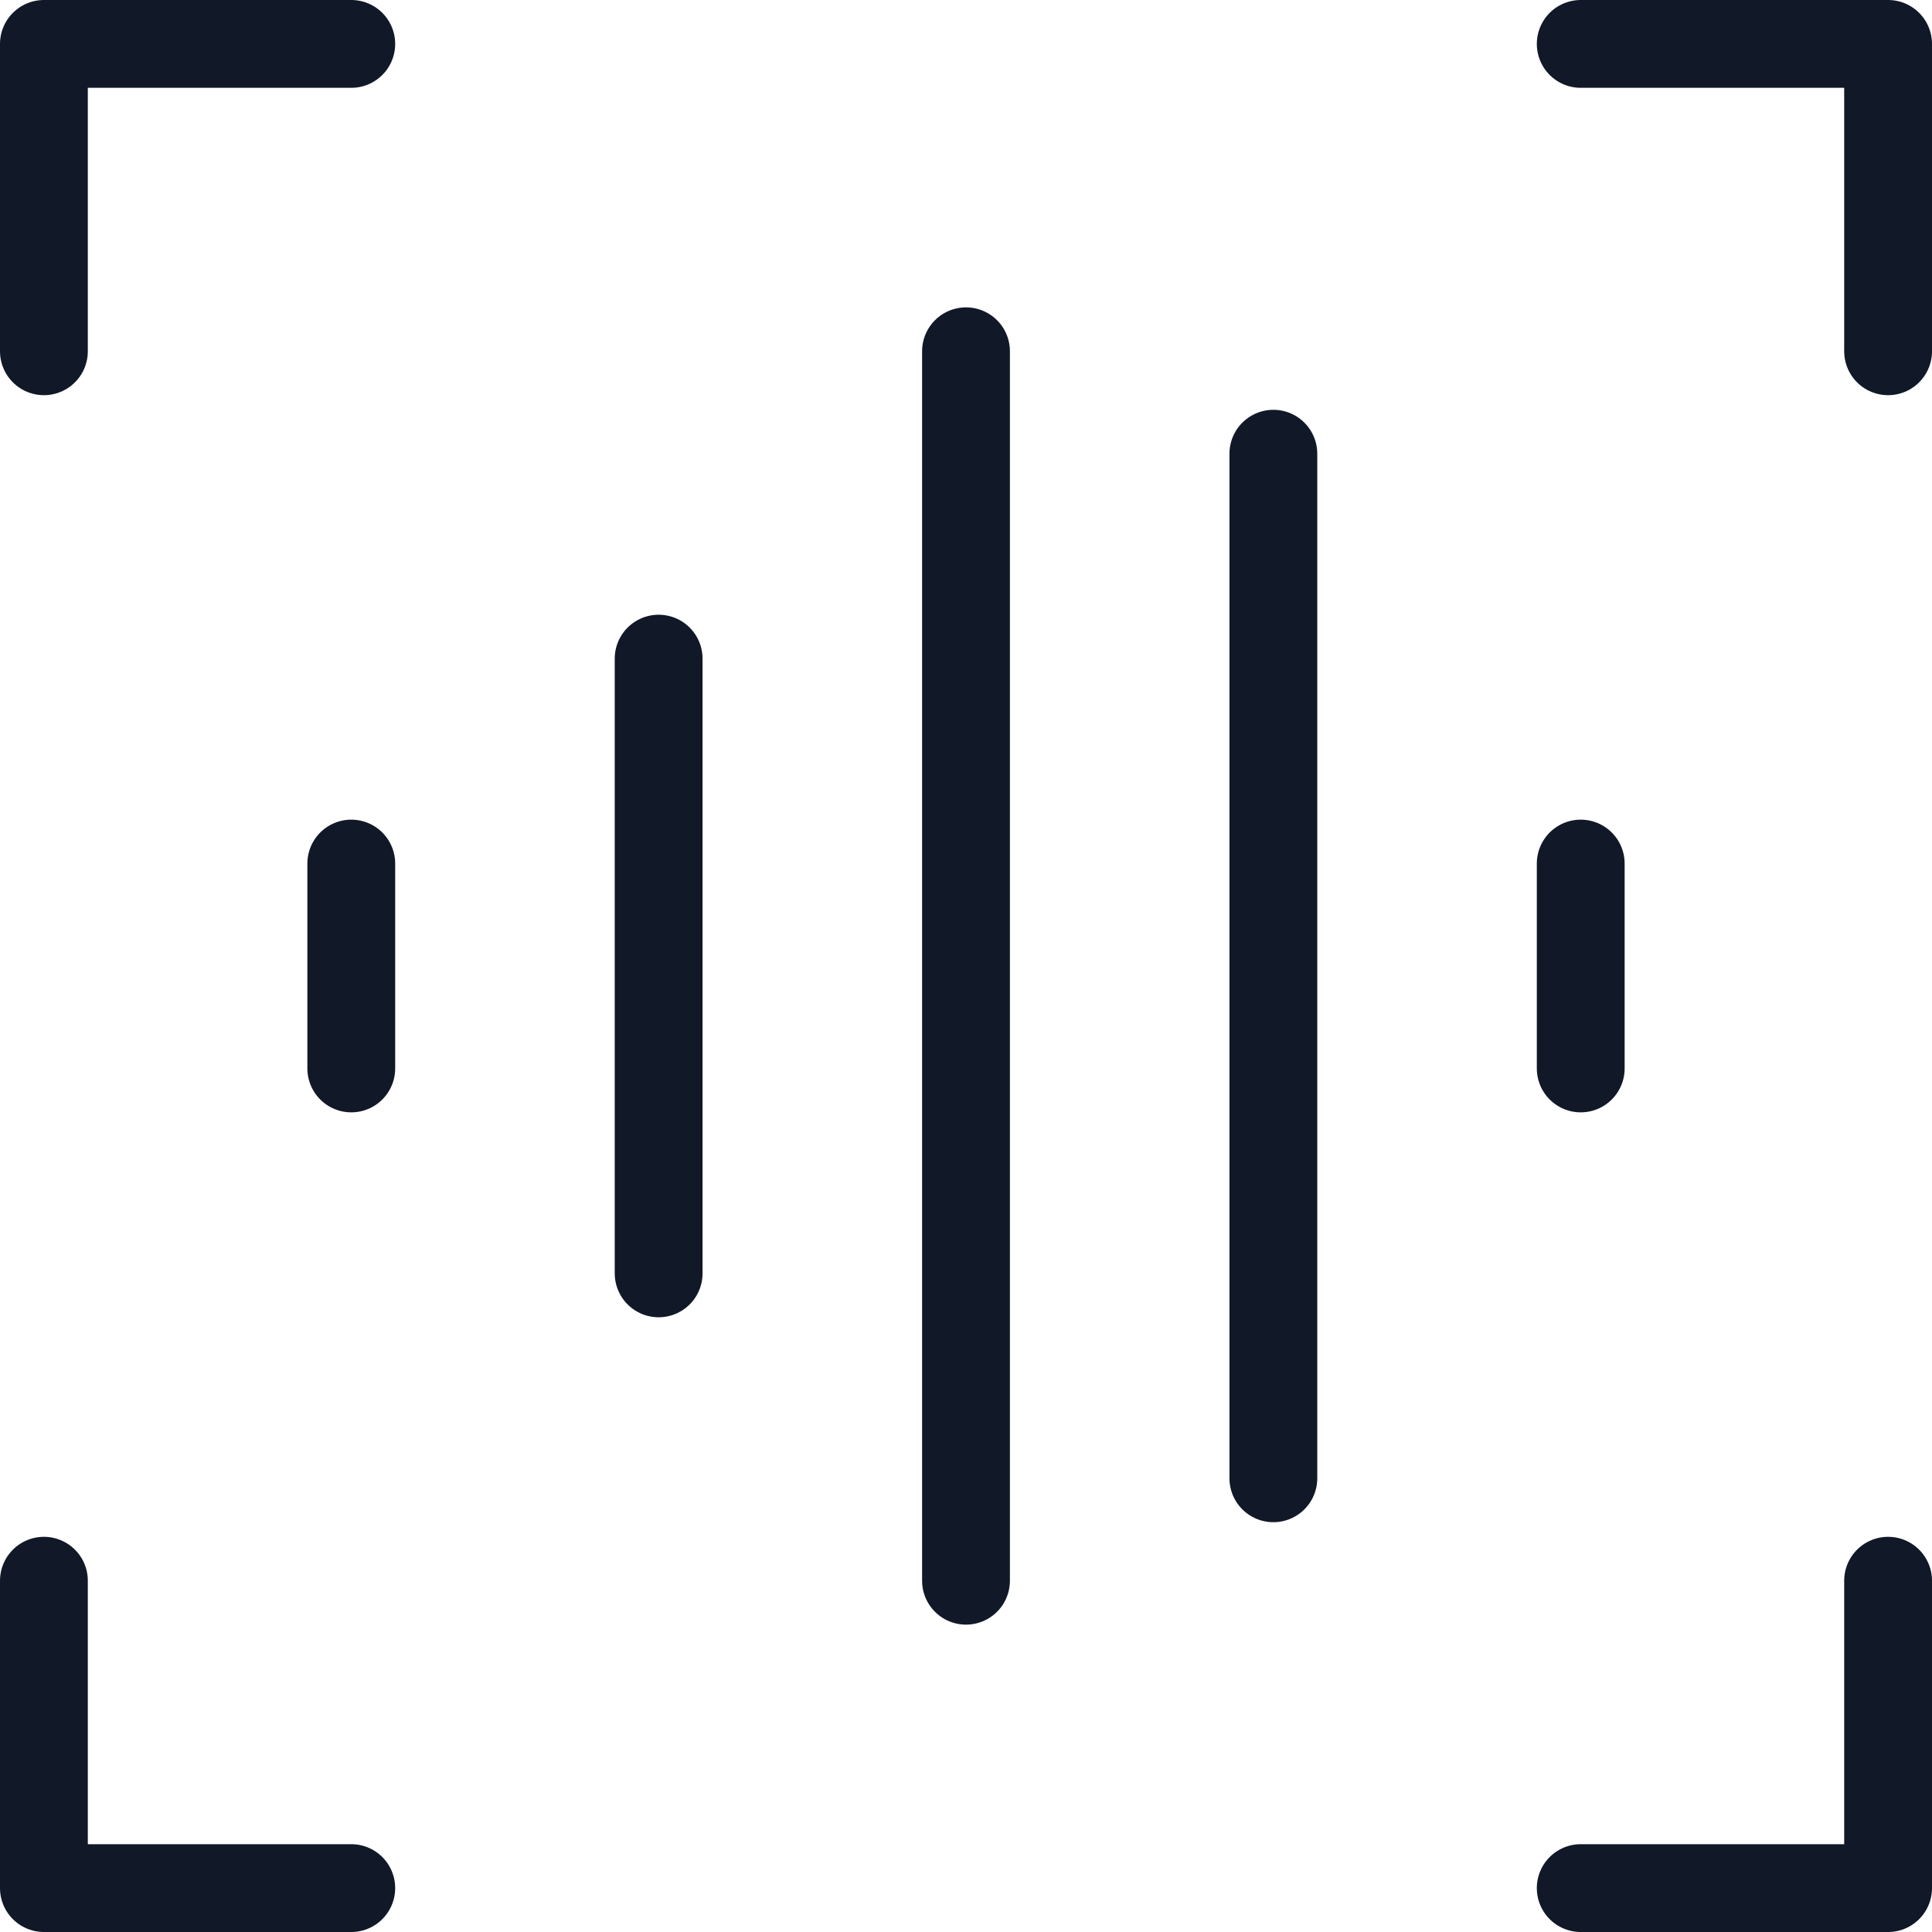
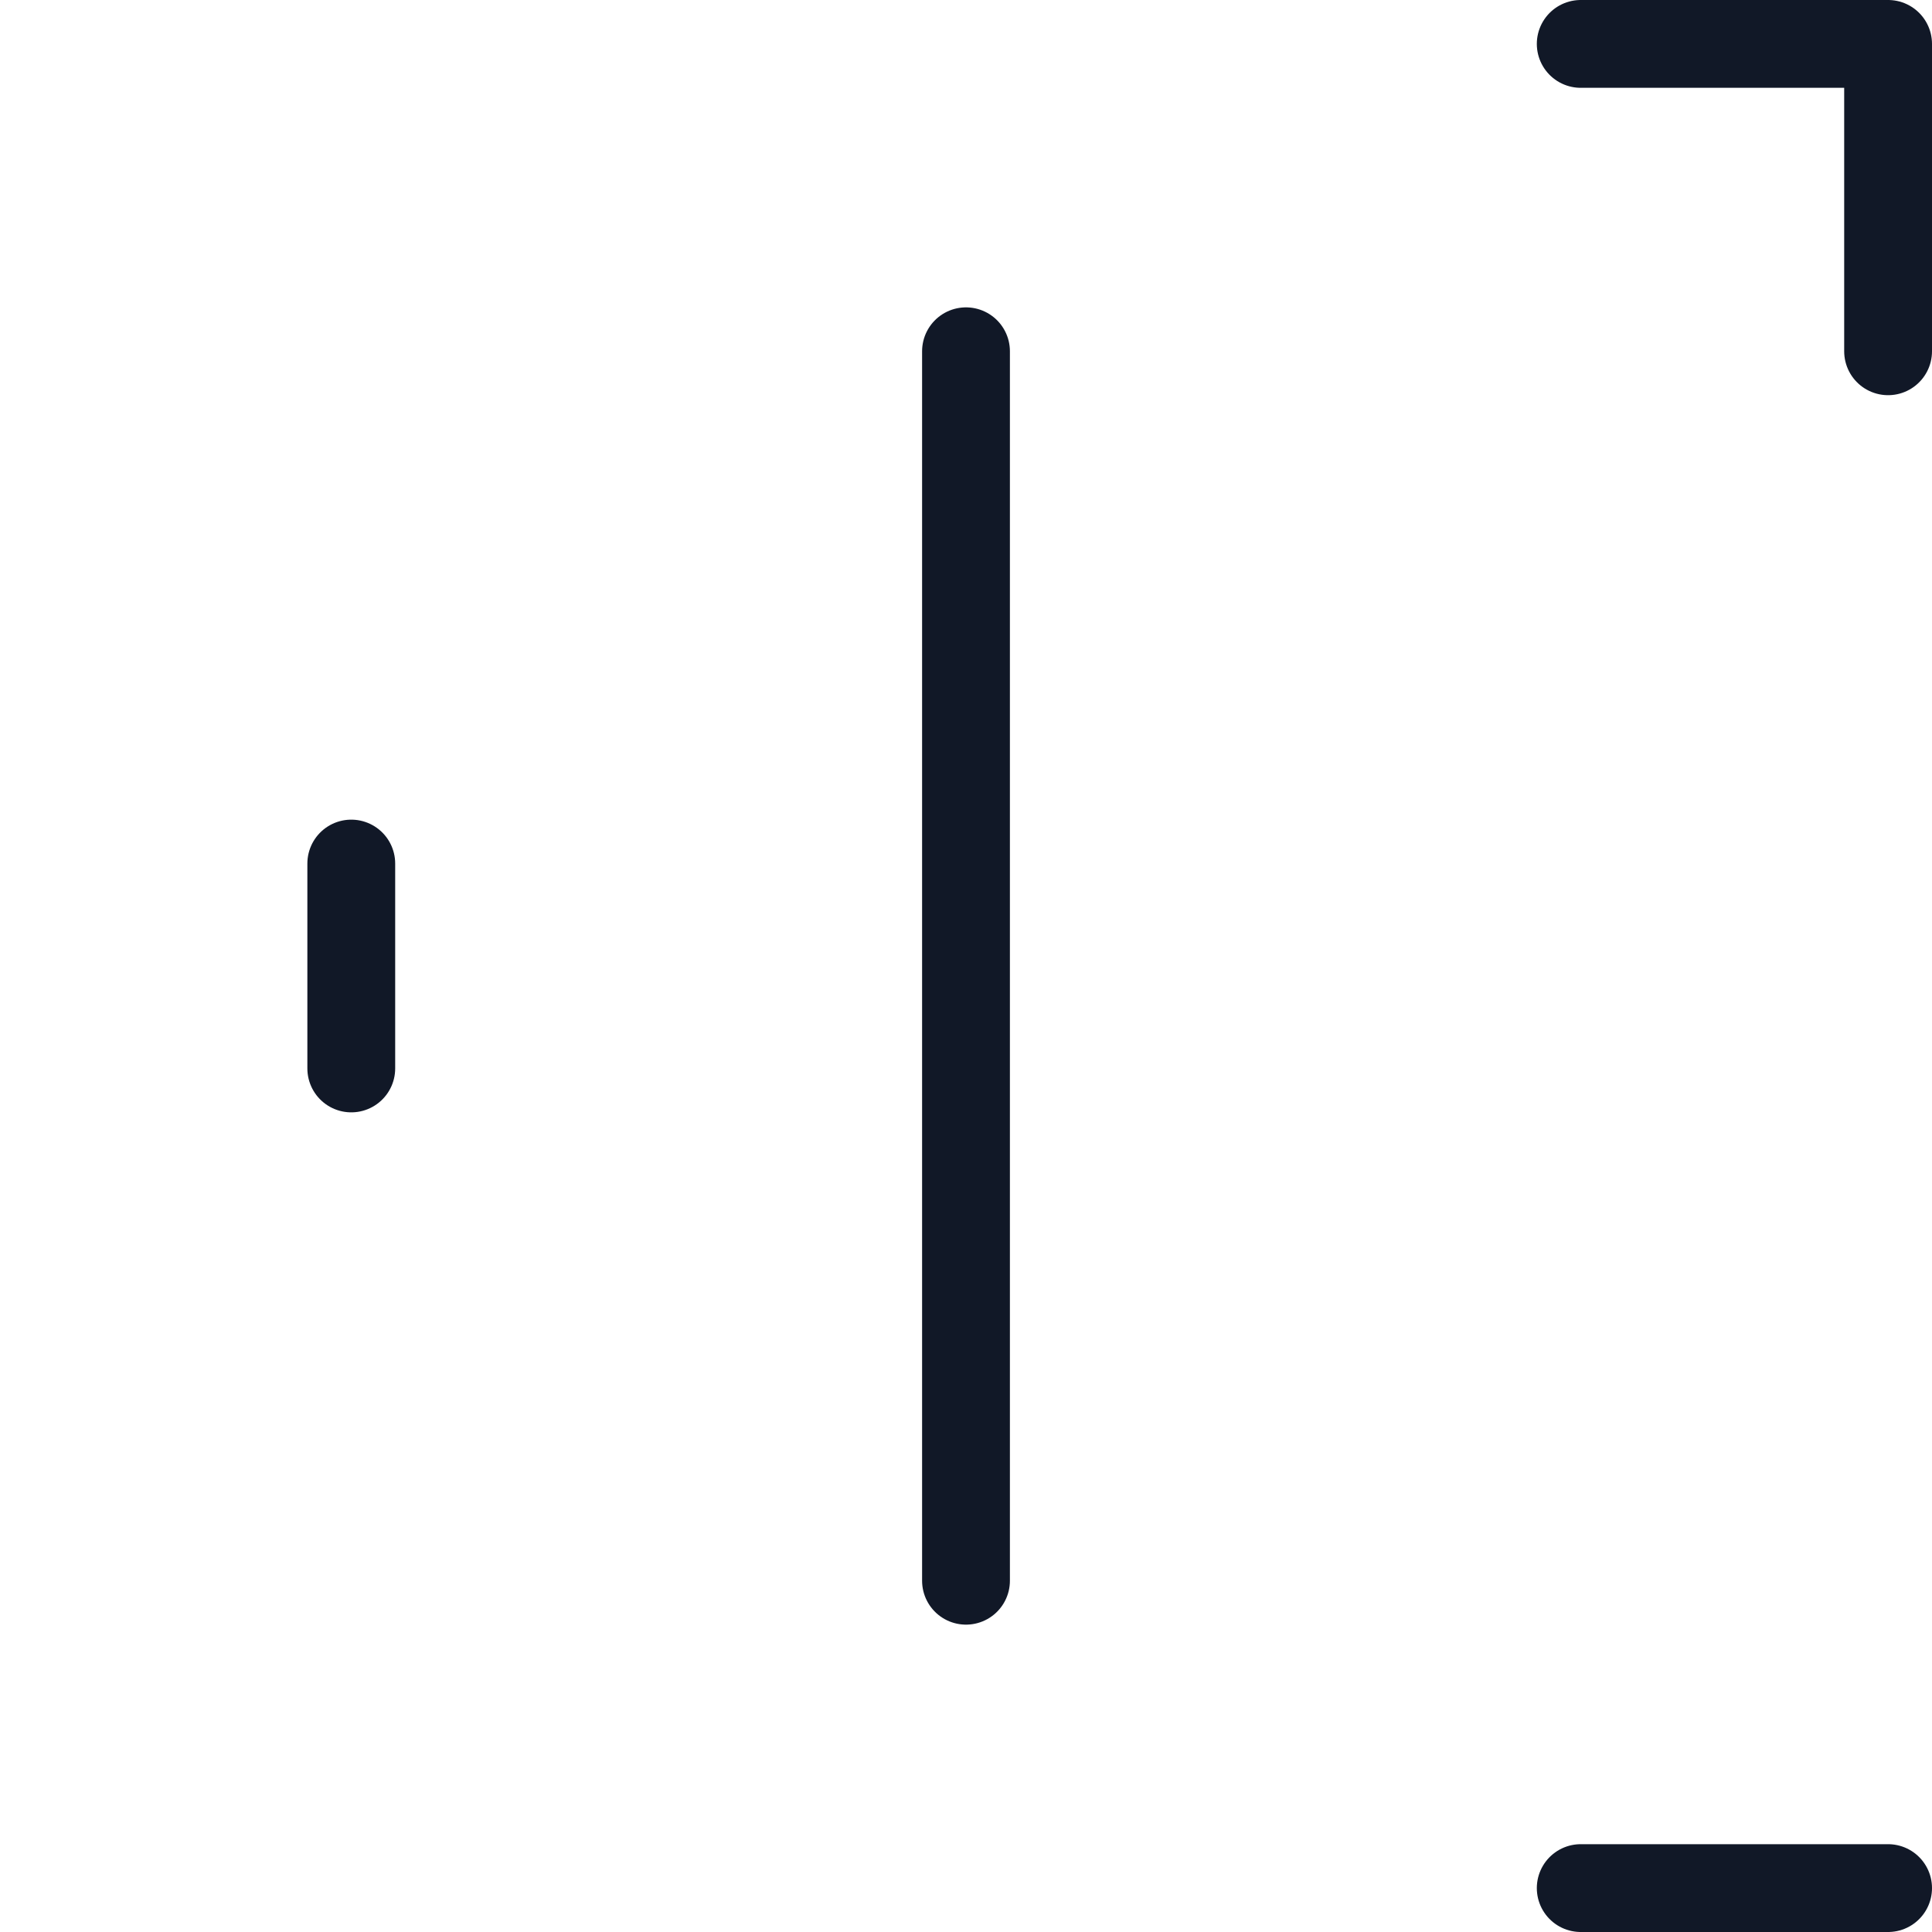
<svg xmlns="http://www.w3.org/2000/svg" width="44" height="44" viewBox="0 0 44 44" fill="none">
  <path d="M22 8V36" stroke="#111827" stroke-width="2" stroke-linecap="round" stroke-linejoin="round" />
-   <path d="M15 15V29" stroke="#111827" stroke-width="2" stroke-linecap="round" stroke-linejoin="round" />
-   <path d="M36 19.667V24.333" stroke="#111827" stroke-width="2" stroke-linecap="round" stroke-linejoin="round" />
  <path d="M8 19.667V24.333" stroke="#111827" stroke-width="2" stroke-linecap="round" stroke-linejoin="round" />
-   <path d="M29 10.333V33.667" stroke="#111827" stroke-width="2" stroke-linecap="round" stroke-linejoin="round" />
-   <path d="M8 1H1V8" stroke="#111827" stroke-width="2" stroke-linecap="round" stroke-linejoin="round" />
  <path d="M36 1H43V8" stroke="#111827" stroke-width="2" stroke-linecap="round" stroke-linejoin="round" />
-   <path d="M8 43H1V36" stroke="#111827" stroke-width="2" stroke-linecap="round" stroke-linejoin="round" />
-   <path d="M36 43H43V36" stroke="#111827" stroke-width="2" stroke-linecap="round" stroke-linejoin="round" />
+   <path d="M36 43H43" stroke="#111827" stroke-width="2" stroke-linecap="round" stroke-linejoin="round" />
</svg>